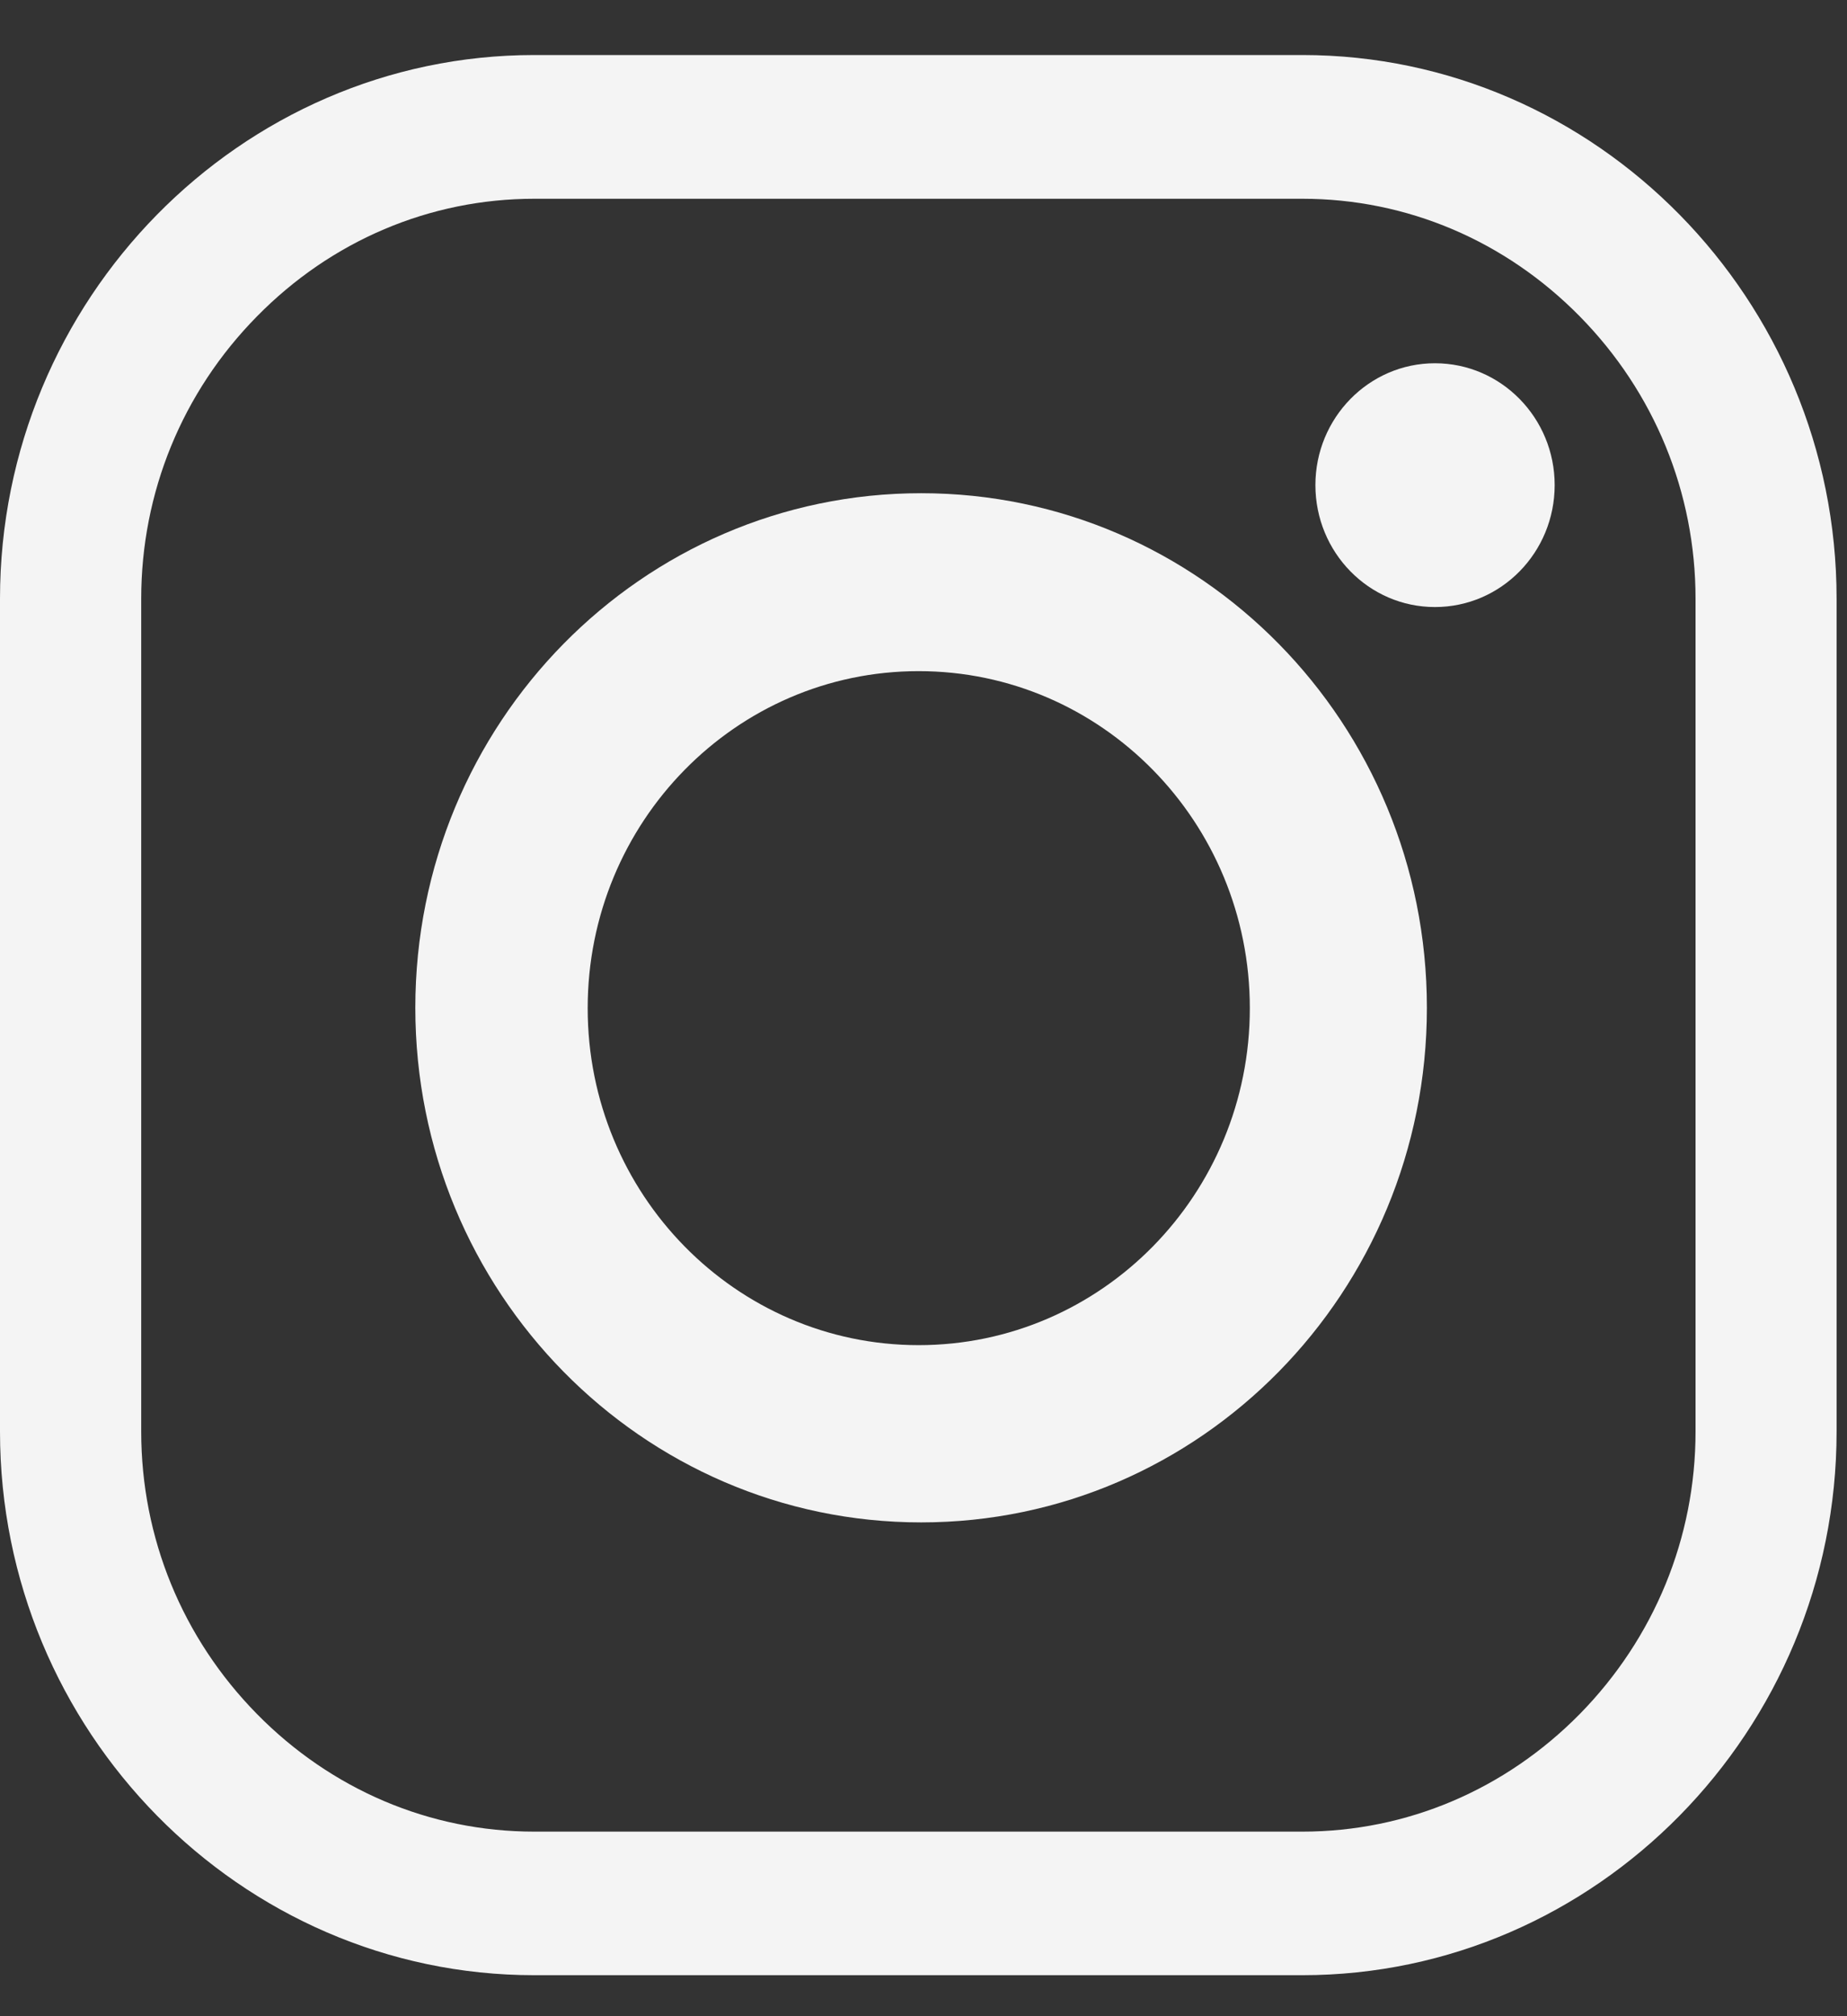
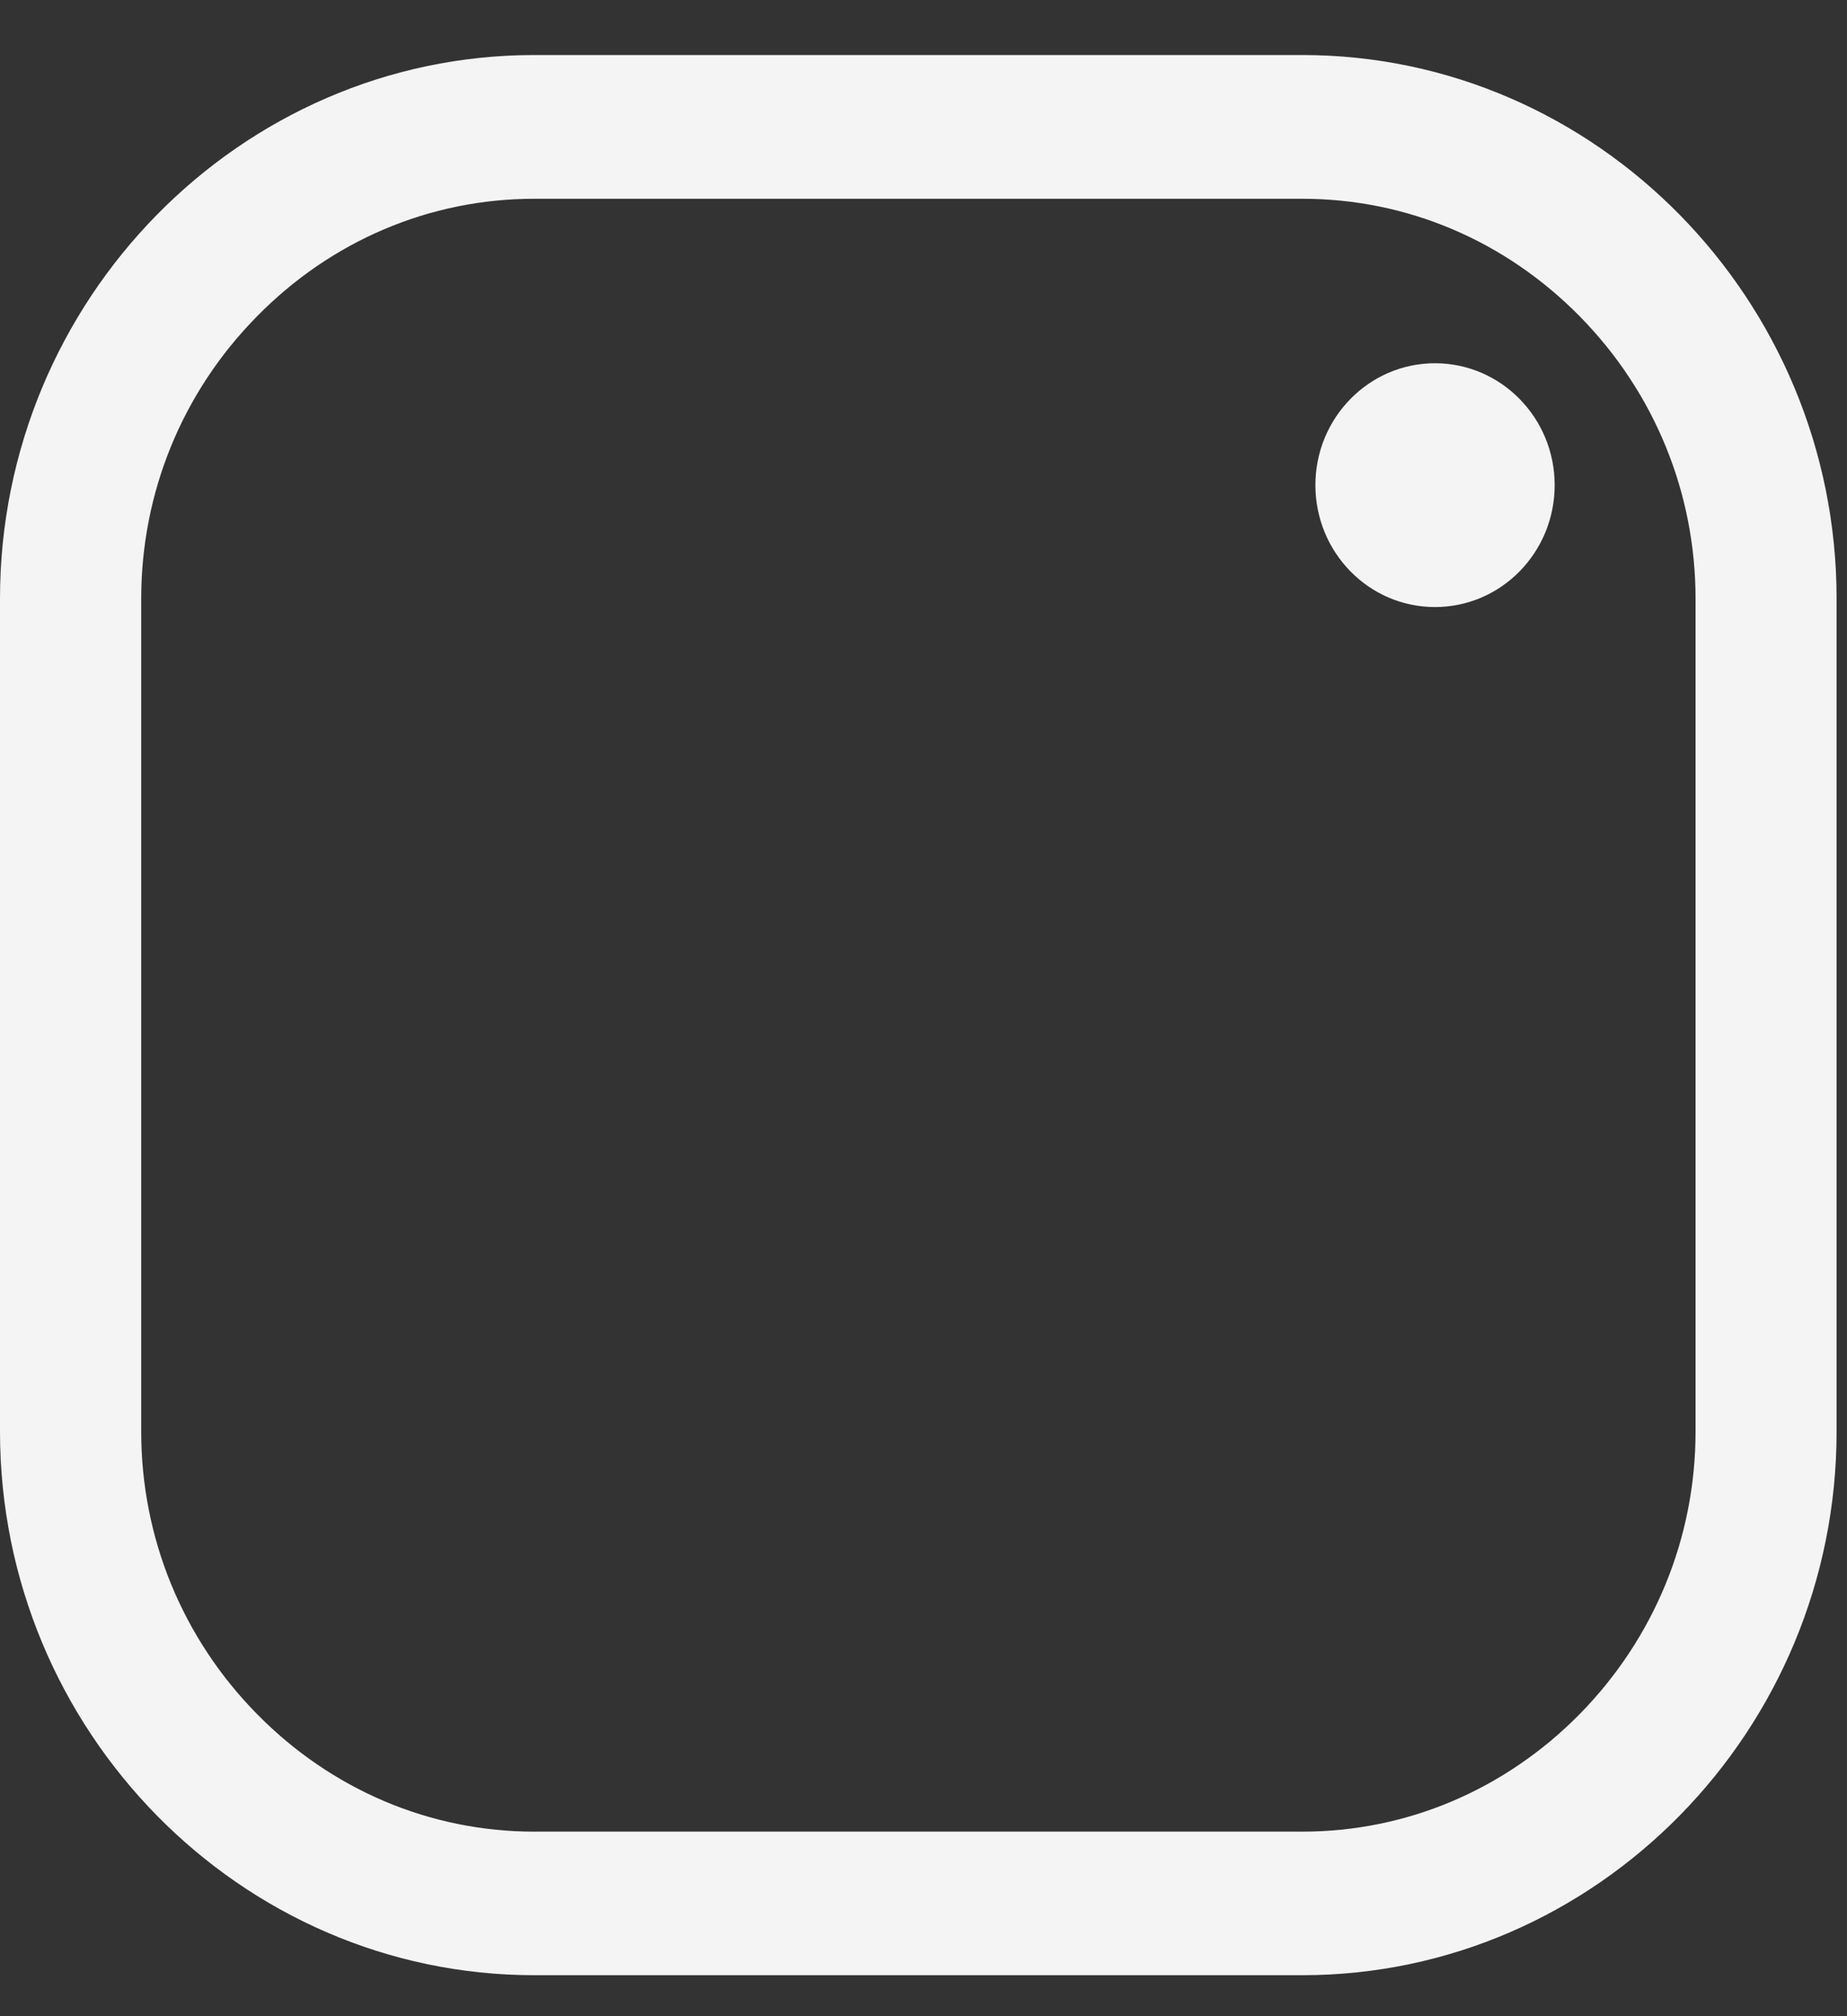
<svg xmlns="http://www.w3.org/2000/svg" width="22px" height="24px" viewBox="0 0 22 24" version="1.1">
  <rect x="0" y="0" width="22" height="24" fill="#333333" stroke="none" />
  <title>IG</title>
  <desc>Created with Sketch.</desc>
  <defs />
  <g id="Symbols" stroke="none" stroke-width="1" fill="none" fill-rule="evenodd">
    <g id="Footer" transform="translate(-884, -56)" fill="#F4F4F4">
      <g id="IG">
        <g transform="translate(884, 56)">
          <path d="M15.512,21.803 C16.757,21.803 17.929,21.304 18.818,20.402 C19.705,19.498 20.196,18.304 20.196,17.041 L20.196,7.127 C20.196,5.863 19.705,4.669 18.818,3.767 C17.929,2.864 16.757,2.366 15.512,2.366 L6.364,2.366 C5.121,2.366 3.947,2.864 3.06,3.767 C2.171,4.669 1.682,5.863 1.682,7.127 L1.682,17.041 C1.682,18.304 2.171,19.498 3.06,20.402 C3.947,21.304 5.121,21.803 6.364,21.803 L15.512,21.803 Z M15.512,23.512 L6.364,23.512 C2.863,23.512 0,20.602 0,17.041 L0,7.127 C0,3.568 2.863,0.655 6.364,0.655 L15.512,0.655 C19.013,0.655 21.876,3.568 21.876,7.127 L21.876,17.041 C21.876,20.602 19.013,23.512 15.512,23.512 L15.512,23.512 Z" id="Fill-6" />
-           <path d="M10.942,7.989 C8.764,7.989 7,9.787 7,12.001 C7,14.215 8.764,16.012 10.942,16.012 C13.123,16.012 14.887,14.215 14.887,12.001 C14.887,9.787 13.123,7.989 10.942,7.989 M16.996,11.996 C16.996,15.379 14.3,18.122 10.972,18.122 C7.645,18.122 4.947,15.379 4.947,11.996 C4.947,8.612 7.645,5.871 10.972,5.871 C14.3,5.871 16.996,8.612 16.996,11.996" id="Fill-8" />
          <path d="M18.518,5.774 C18.518,6.576 17.881,7.226 17.092,7.226 C16.305,7.226 15.668,6.576 15.668,5.774 C15.668,4.976 16.305,4.324 17.092,4.324 C17.881,4.324 18.518,4.976 18.518,5.774" id="Fill-10" />
        </g>
      </g>
    </g>
  </g>
</svg>